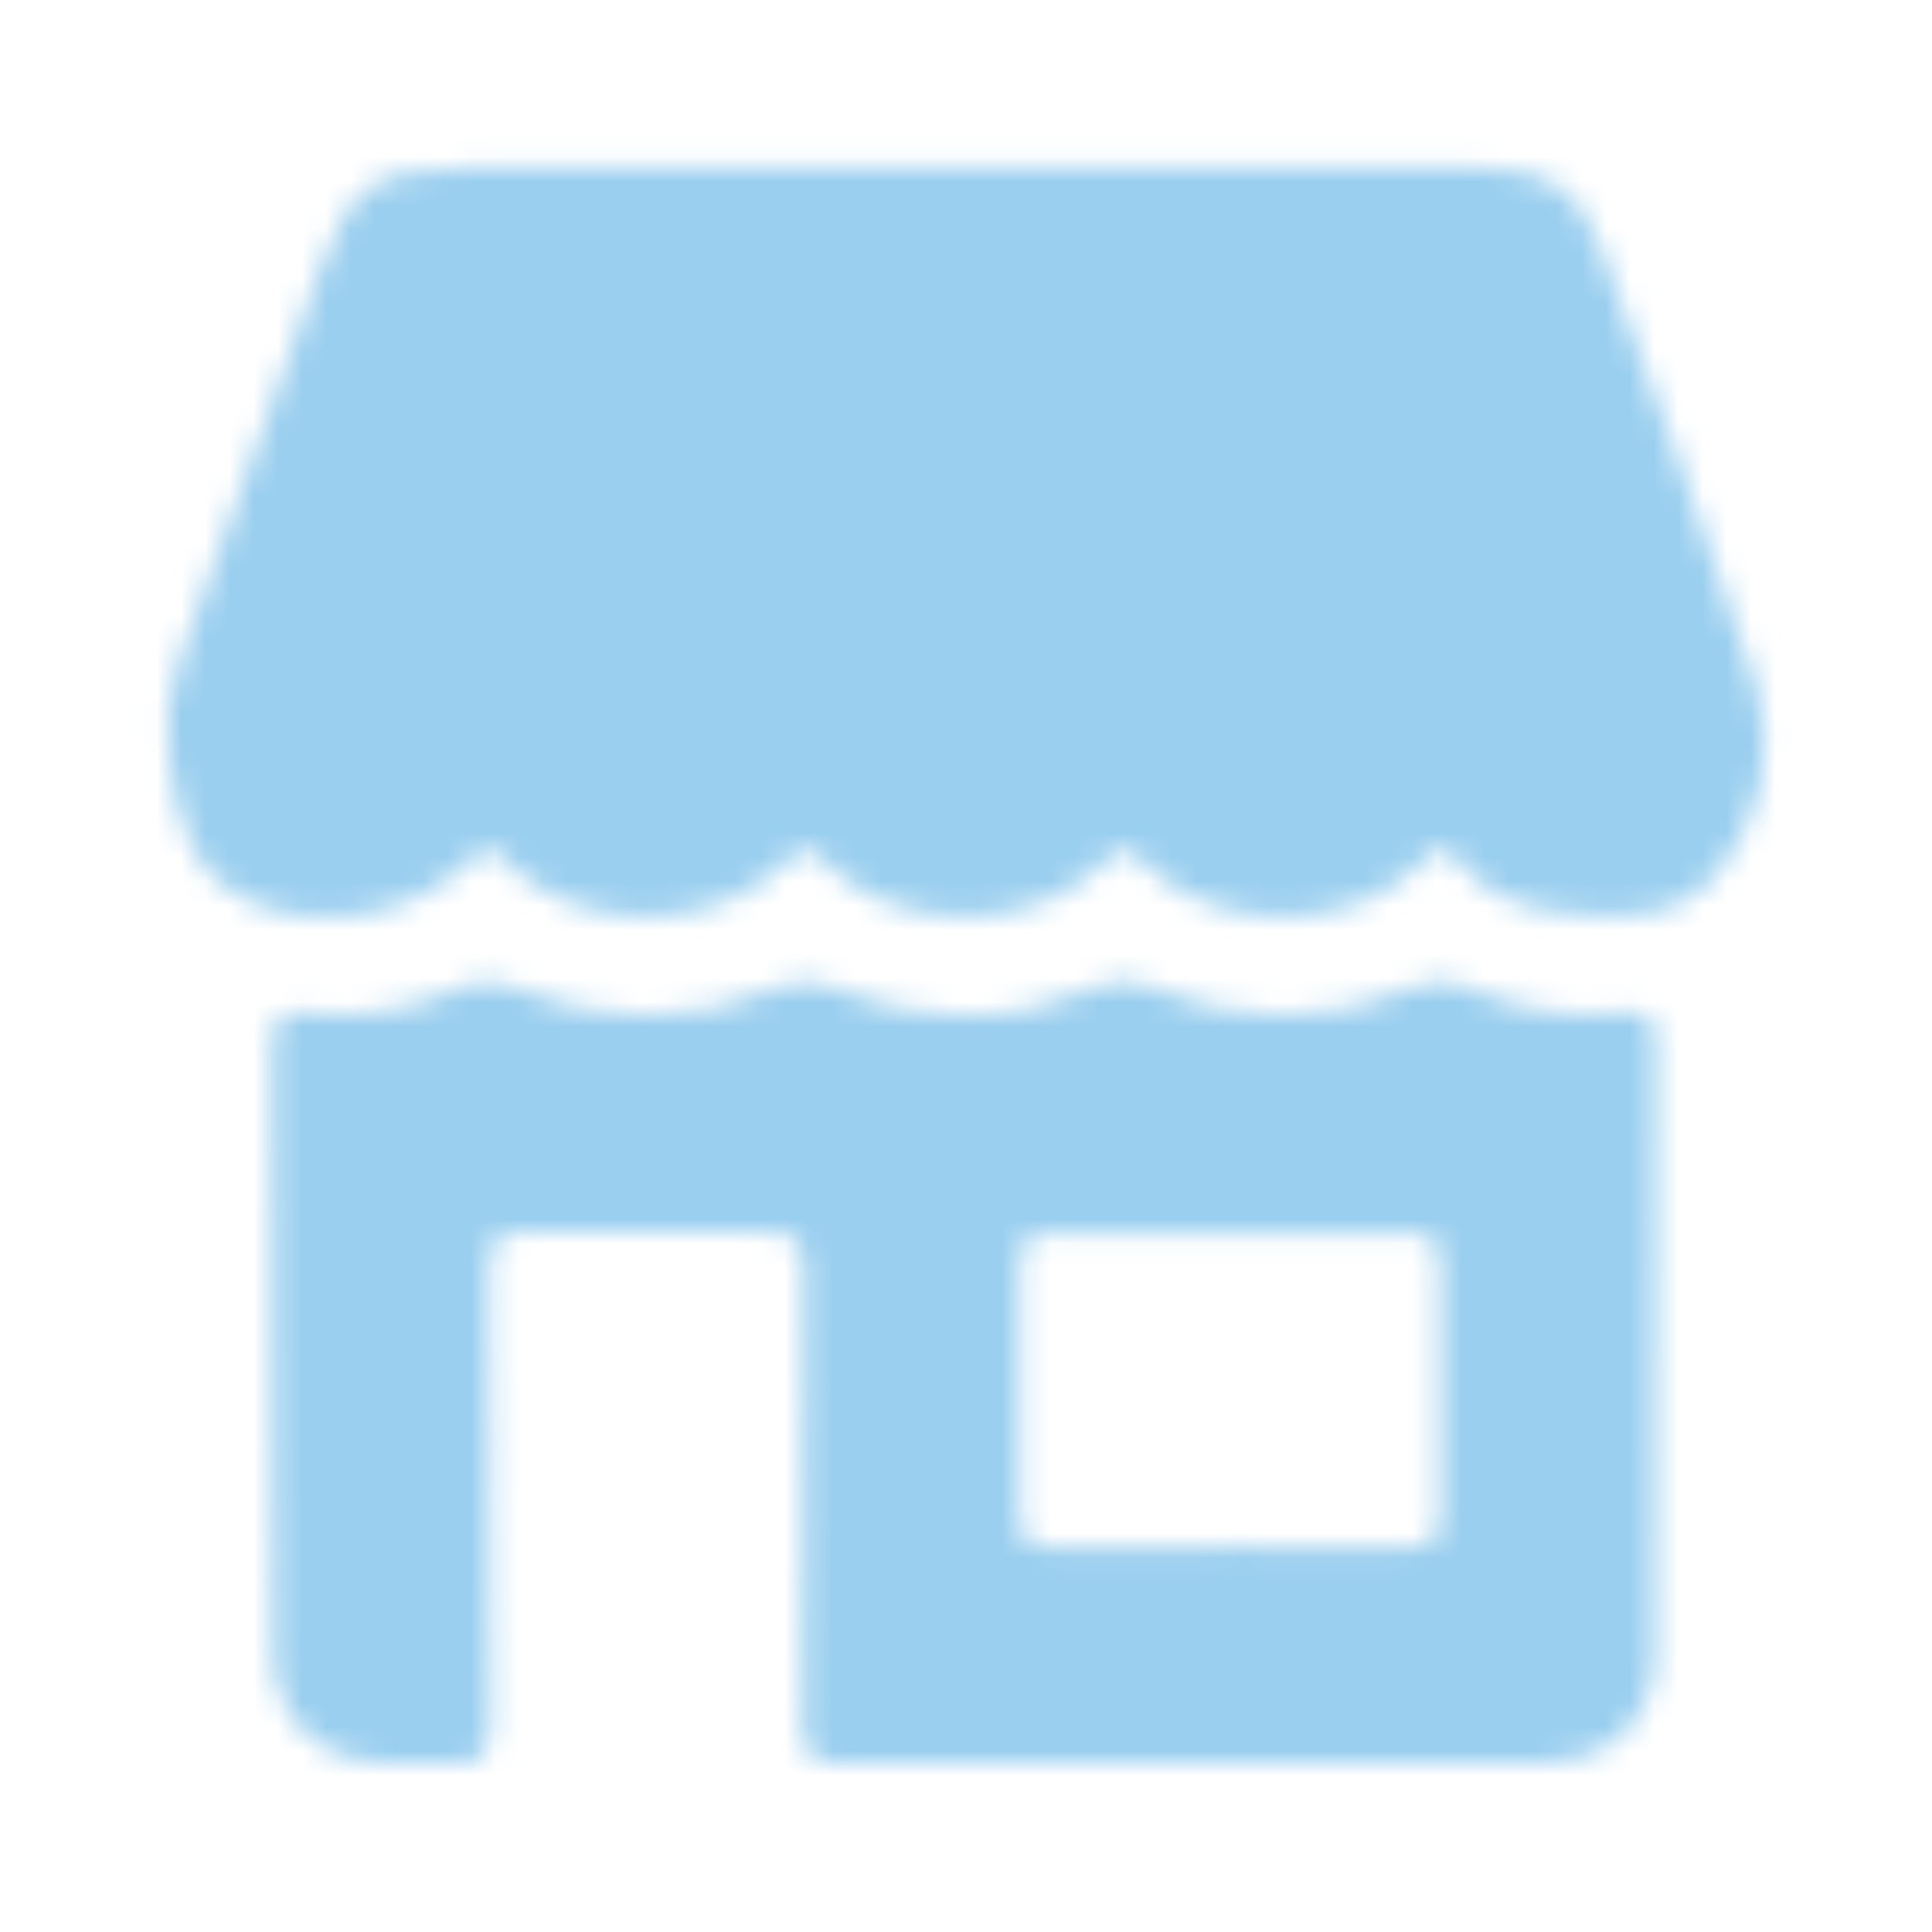
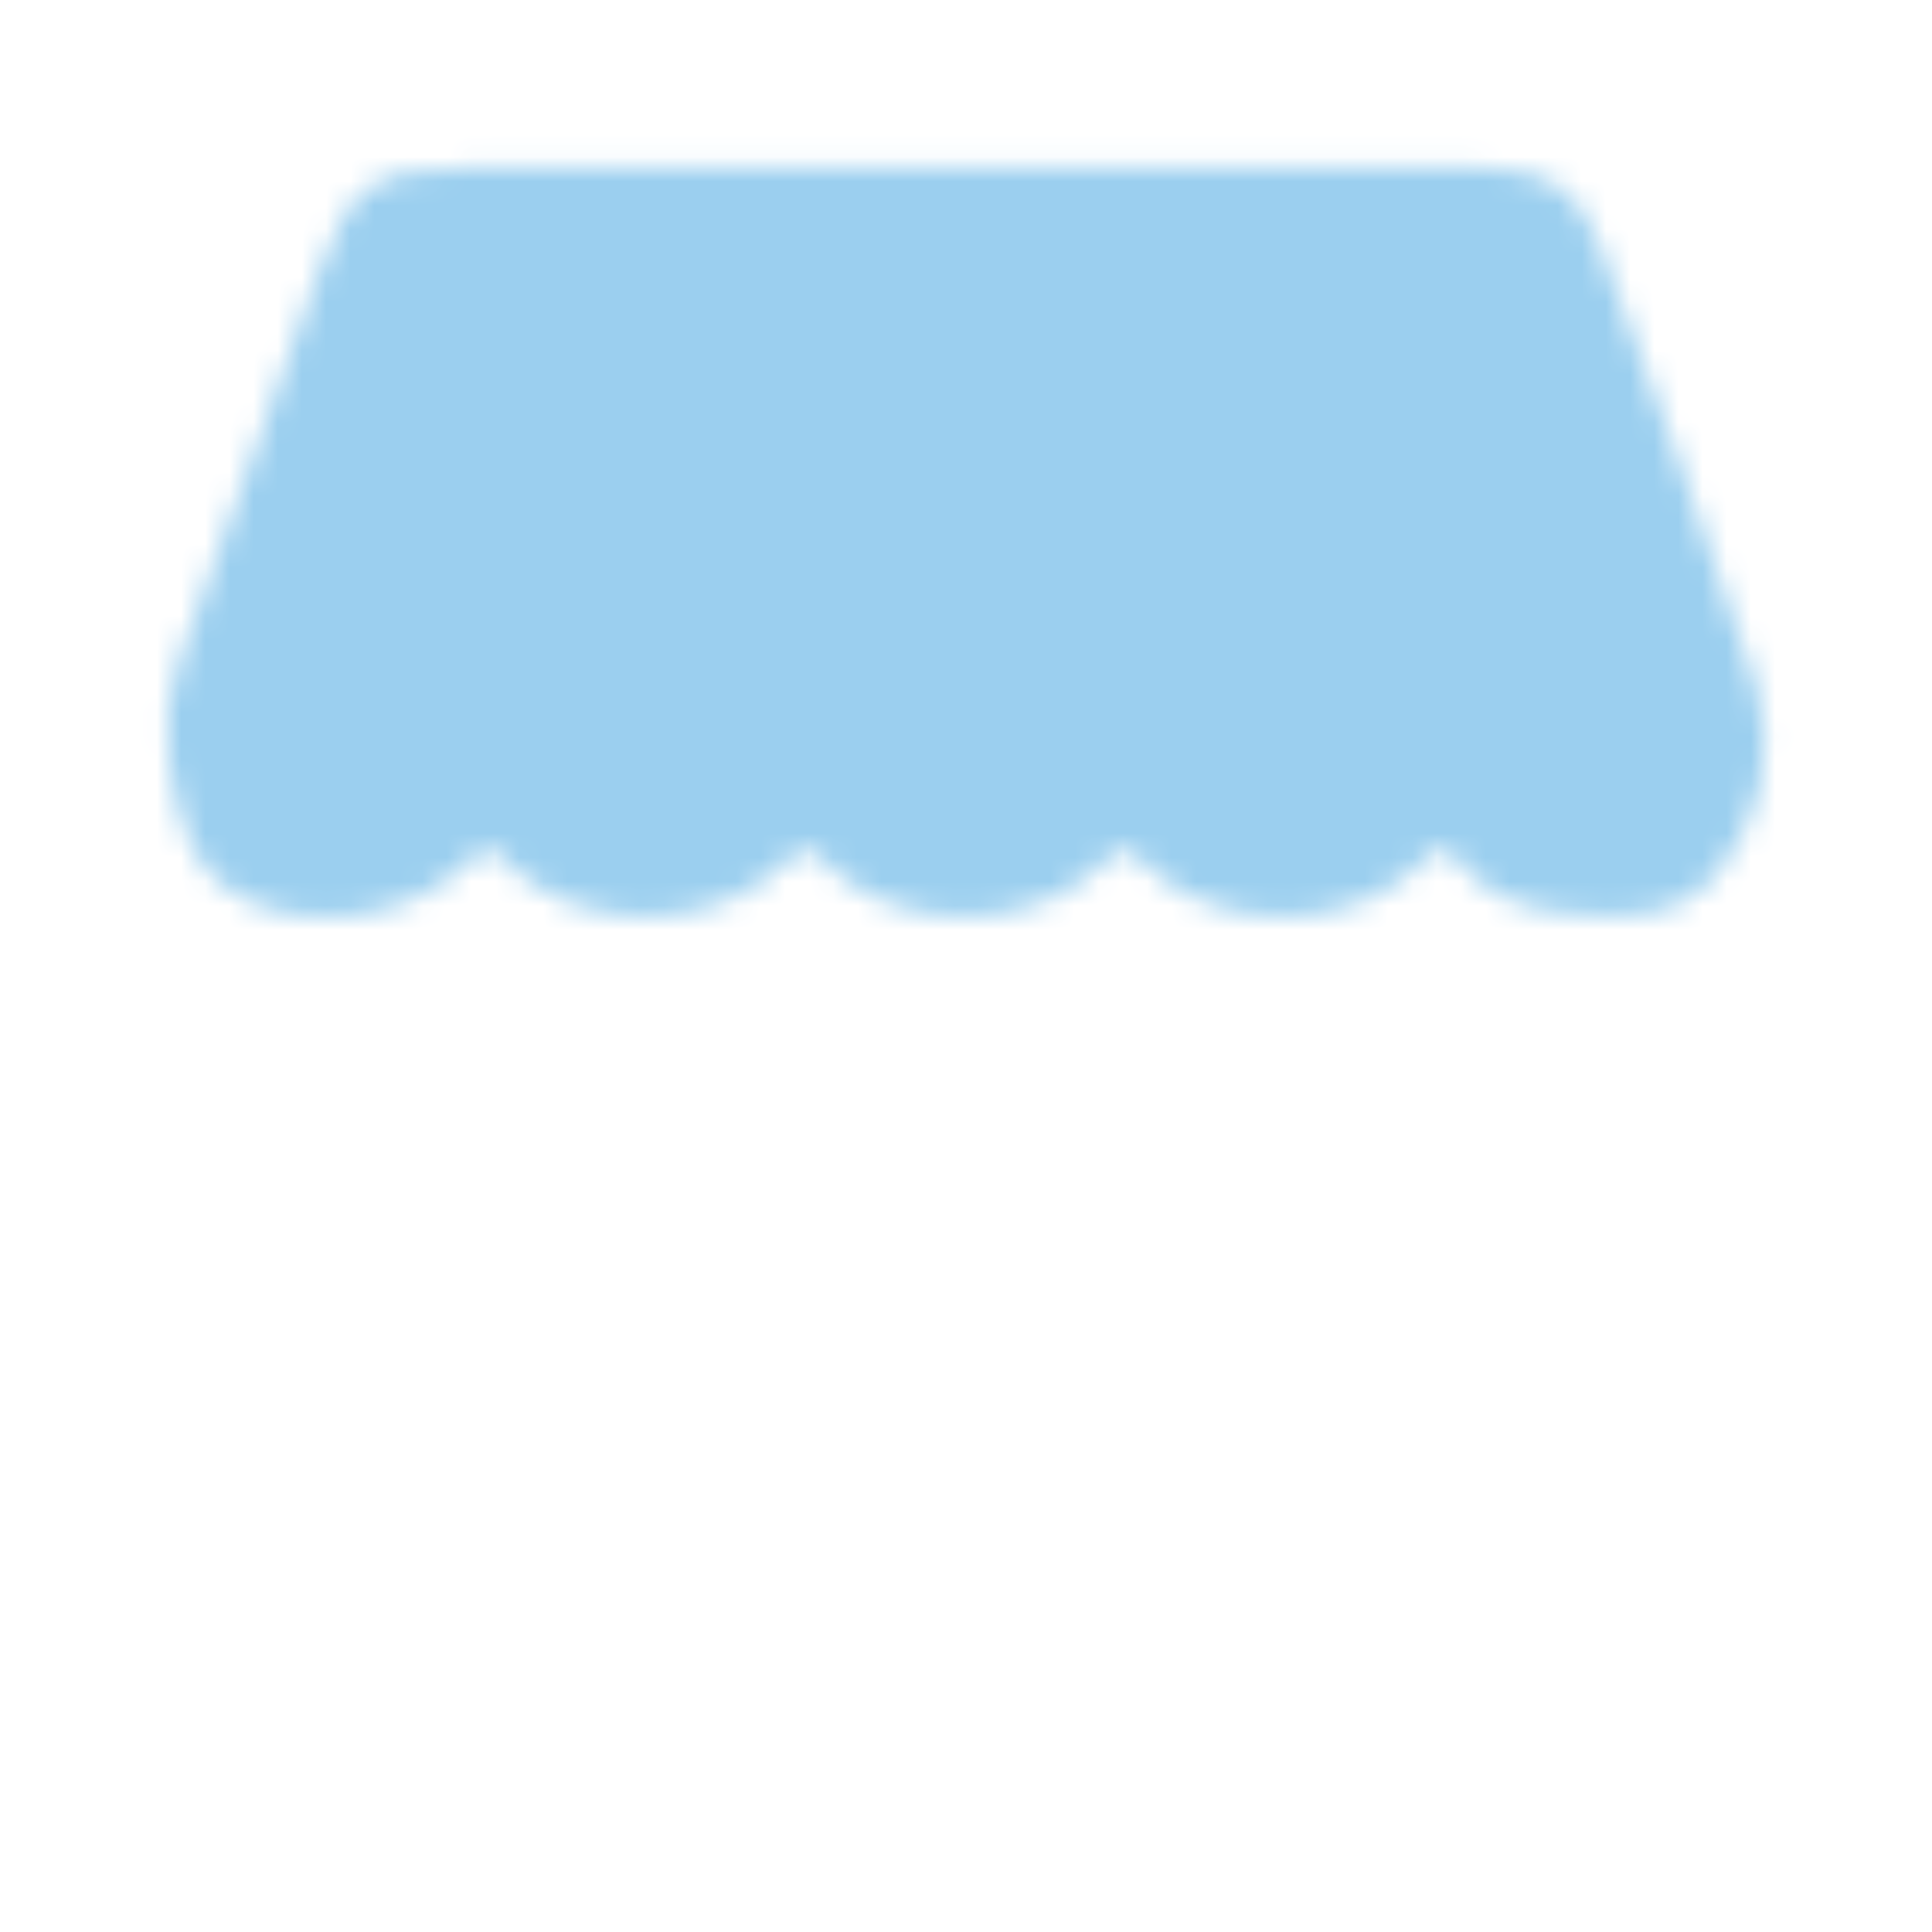
<svg xmlns="http://www.w3.org/2000/svg" width="80" height="80" viewBox="0 0 80 80" fill="none">
  <mask id="mask0_906_145" style="mask-type:alpha" maskUnits="userSpaceOnUse" x="0" y="0" width="80" height="80">
    <path d="M40.009 6.961C47.139 6.961 54.269 6.961 61.399 6.961C63.989 6.961 65.369 7.791 66.239 10.171C68.469 16.211 70.749 22.241 72.709 28.381C73.549 31.011 72.939 33.791 71.189 36.041C69.499 38.211 66.999 38.041 64.619 37.781C62.909 37.591 61.329 36.941 60.239 35.491C59.809 34.911 59.579 35.001 59.119 35.491C56.049 38.781 50.189 38.781 47.089 35.491C46.609 34.981 46.429 35.001 45.959 35.491C42.879 38.781 36.979 38.781 33.919 35.491C33.449 34.981 33.269 34.971 32.789 35.481C29.689 38.771 23.819 38.781 20.759 35.501C20.299 35.011 20.119 34.941 19.629 35.471C17.439 37.821 13.469 38.651 10.529 37.411C7.859 36.281 7.329 33.841 6.979 31.351C6.779 29.941 6.979 28.561 7.479 27.191C9.439 21.881 11.319 16.531 13.229 11.201C14.469 7.741 15.559 6.961 19.169 6.961C26.119 6.961 33.069 6.961 40.009 6.961Z" fill="#008A9B" />
-     <path d="M49.351 73.001C44.501 73.001 39.661 72.971 34.811 73.021C33.621 73.031 33.221 72.671 33.231 71.461C33.281 65.201 33.231 58.931 33.281 52.671C33.291 51.431 32.971 50.991 31.671 51.021C28.331 51.111 24.991 51.091 21.661 51.021C20.561 51.001 20.251 51.391 20.261 52.451C20.301 58.711 20.241 64.981 20.311 71.241C20.331 72.631 19.911 73.161 18.521 73.011C17.621 72.911 16.691 73.011 15.781 72.981C13.181 72.921 11.321 71.061 11.311 68.441C11.291 60.071 11.311 51.711 11.281 43.341C11.281 42.221 11.561 41.791 12.781 41.941C14.951 42.201 17.071 41.801 19.051 40.901C19.821 40.551 20.451 40.551 21.251 40.881C24.921 42.431 28.631 42.421 32.301 40.871C33.041 40.561 33.631 40.541 34.371 40.861C38.091 42.441 41.831 42.451 45.541 40.831C46.231 40.531 46.801 40.541 47.491 40.831C51.201 42.421 54.951 42.431 58.661 40.851C59.401 40.531 60.001 40.541 60.731 40.871C62.811 41.801 65.001 42.201 67.271 41.921C68.261 41.801 68.561 42.191 68.561 43.131C68.541 51.631 68.561 60.141 68.531 68.641C68.521 71.161 66.611 72.961 64.011 72.971C59.121 73.001 54.231 72.971 49.331 72.971L49.351 73.001ZM50.811 64.031C53.281 64.031 55.751 64.001 58.221 64.051C59.181 64.071 59.631 63.841 59.621 62.761C59.571 59.291 59.581 55.811 59.621 52.341C59.621 51.411 59.341 51.041 58.371 51.051C53.431 51.081 48.491 51.091 43.561 51.051C42.521 51.051 42.221 51.411 42.231 52.411C42.271 55.841 42.271 59.271 42.231 62.701C42.221 63.701 42.521 64.091 43.561 64.061C45.981 64.001 48.411 64.041 50.831 64.041L50.811 64.031Z" fill="#008A9B" />
  </mask>
  <g mask="url(#mask0_906_145)">
    <rect x="-14" y="-18" width="108" height="115" fill="#9bcfef " />
  </g>
</svg>